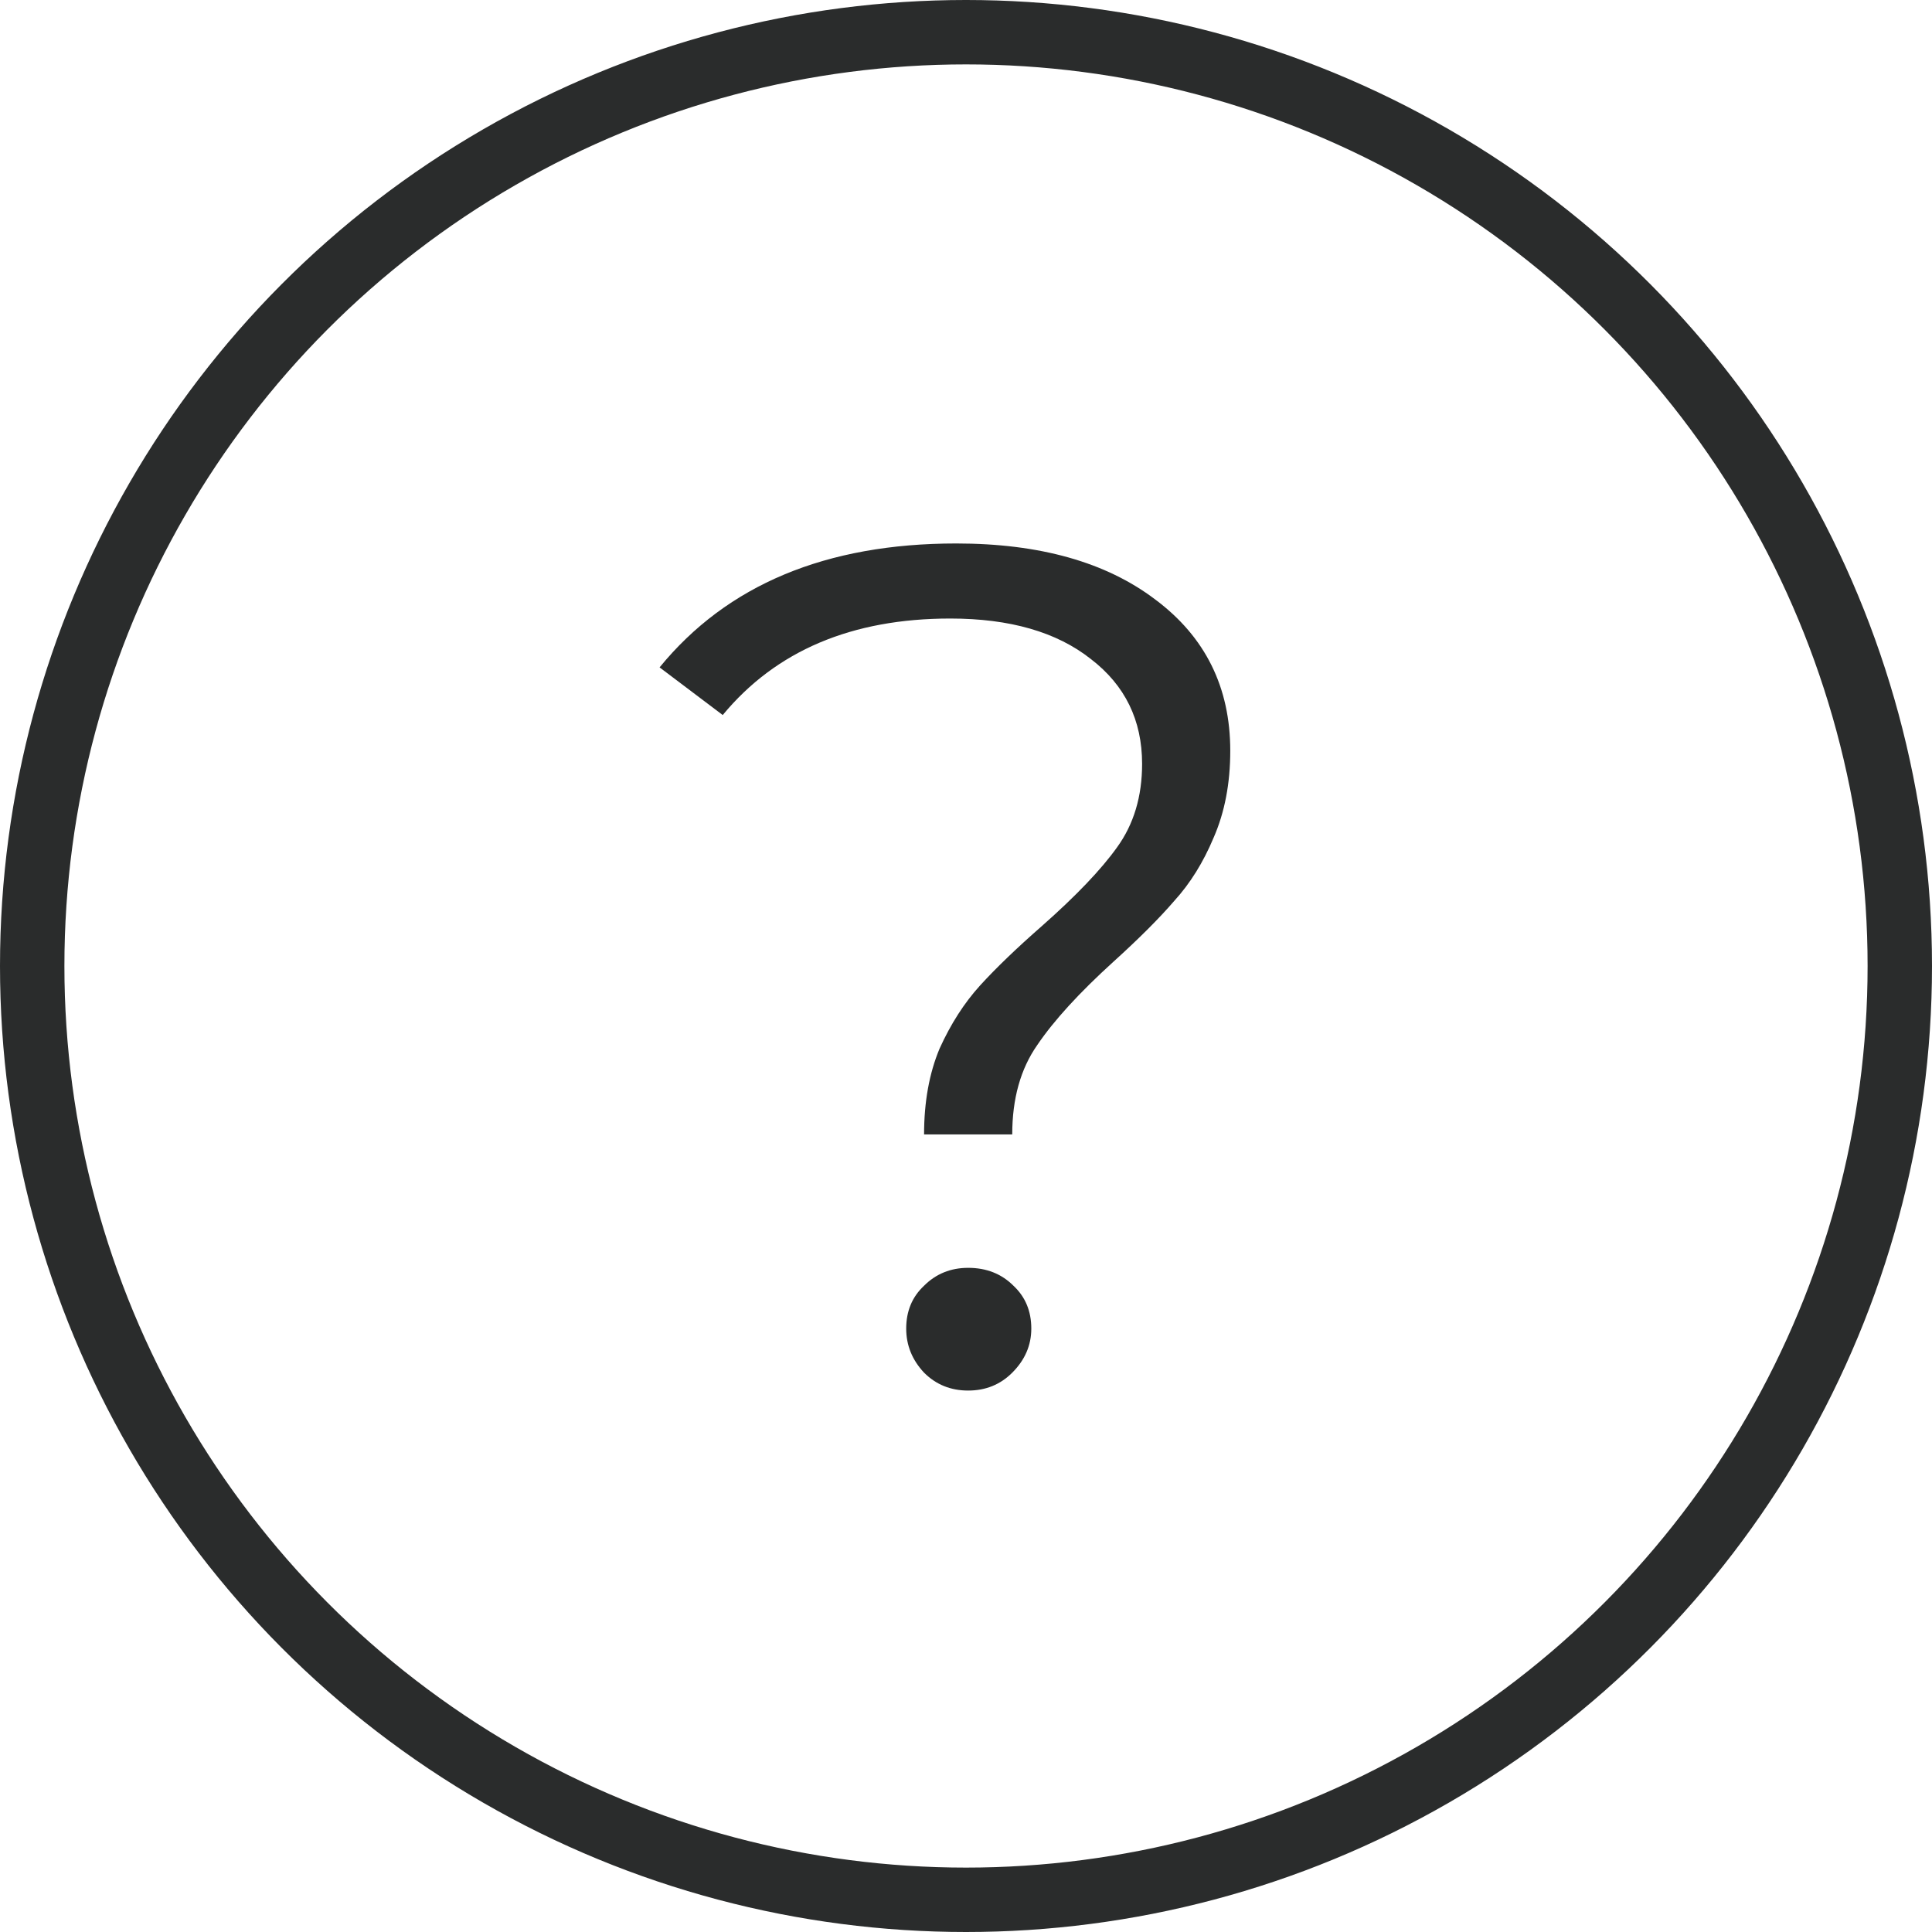
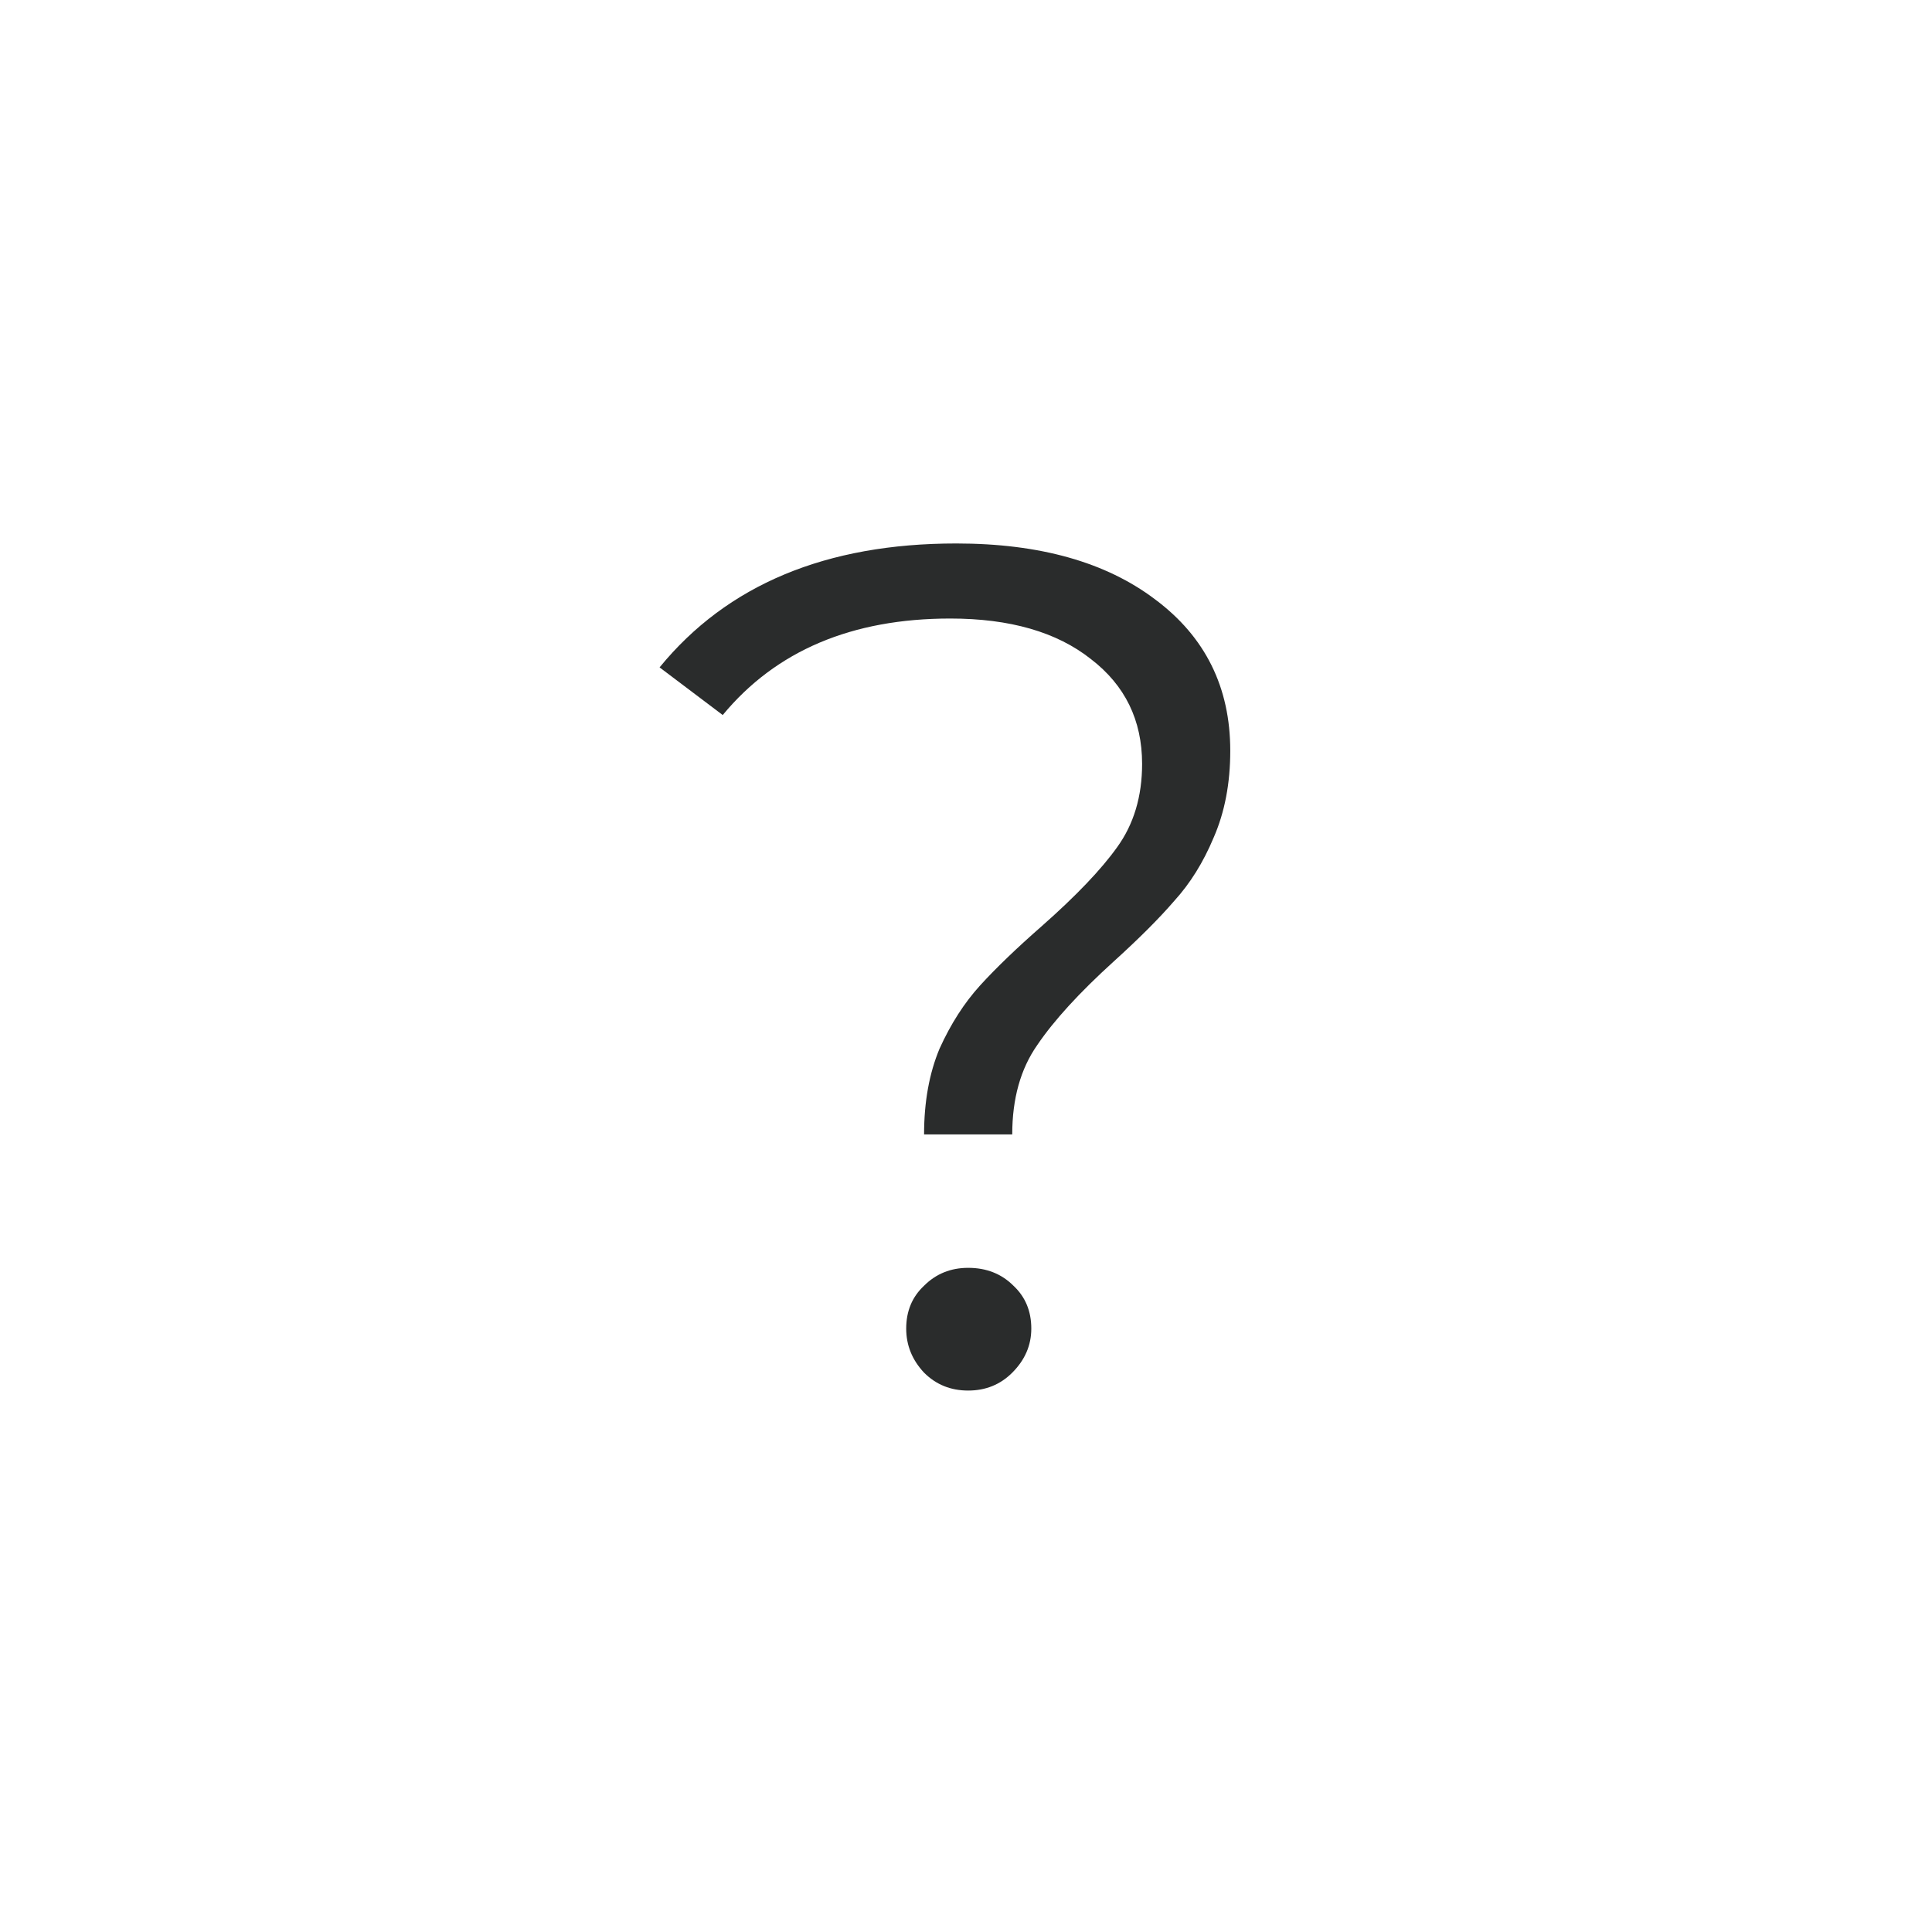
<svg xmlns="http://www.w3.org/2000/svg" width="60" height="60" viewBox="0 0 60 60" fill="none">
-   <path d="M28.698 35.23C28.698 34.219 28.859 33.331 29.179 32.566C29.525 31.801 29.944 31.148 30.437 30.605C30.931 30.062 31.572 29.446 32.361 28.755C33.422 27.818 34.199 27.004 34.692 26.313C35.21 25.598 35.469 24.734 35.469 23.723C35.469 22.366 34.939 21.281 33.878 20.467C32.818 19.628 31.362 19.209 29.512 19.209C26.454 19.209 24.098 20.208 22.445 22.206L20.484 20.726C22.581 18.161 25.652 16.878 29.697 16.878C32.287 16.878 34.347 17.458 35.876 18.617C37.43 19.776 38.207 21.343 38.207 23.316C38.207 24.327 38.035 25.228 37.689 26.017C37.369 26.782 36.962 27.435 36.468 27.978C36 28.521 35.371 29.15 34.581 29.865C33.521 30.827 32.731 31.69 32.213 32.455C31.695 33.195 31.436 34.12 31.436 35.23H28.698ZM30.067 43.185C29.525 43.185 29.068 43 28.698 42.63C28.328 42.235 28.143 41.779 28.143 41.261C28.143 40.718 28.328 40.274 28.698 39.929C29.068 39.559 29.525 39.374 30.067 39.374C30.635 39.374 31.103 39.559 31.473 39.929C31.843 40.274 32.028 40.718 32.028 41.261C32.028 41.779 31.831 42.235 31.436 42.63C31.066 43 30.61 43.185 30.067 43.185Z" fill="#2A2C2C" />
-   <circle cx="30" cy="30" r="29" stroke="#2A2C2C" stroke-width="2" />
+   <path d="M28.698 35.23C28.698 34.219 28.859 33.331 29.179 32.566C29.525 31.801 29.944 31.148 30.437 30.605C30.931 30.062 31.572 29.446 32.361 28.755C33.422 27.818 34.199 27.004 34.692 26.313C35.21 25.598 35.469 24.734 35.469 23.723C35.469 22.366 34.939 21.281 33.878 20.467C32.818 19.628 31.362 19.209 29.512 19.209C26.454 19.209 24.098 20.208 22.445 22.206L20.484 20.726C22.581 18.161 25.652 16.878 29.697 16.878C32.287 16.878 34.347 17.458 35.876 18.617C37.43 19.776 38.207 21.343 38.207 23.316C38.207 24.327 38.035 25.228 37.689 26.017C37.369 26.782 36.962 27.435 36.468 27.978C36 28.521 35.371 29.15 34.581 29.865C33.521 30.827 32.731 31.69 32.213 32.455C31.695 33.195 31.436 34.12 31.436 35.23ZM30.067 43.185C29.525 43.185 29.068 43 28.698 42.63C28.328 42.235 28.143 41.779 28.143 41.261C28.143 40.718 28.328 40.274 28.698 39.929C29.068 39.559 29.525 39.374 30.067 39.374C30.635 39.374 31.103 39.559 31.473 39.929C31.843 40.274 32.028 40.718 32.028 41.261C32.028 41.779 31.831 42.235 31.436 42.63C31.066 43 30.61 43.185 30.067 43.185Z" fill="#2A2C2C" />
</svg>